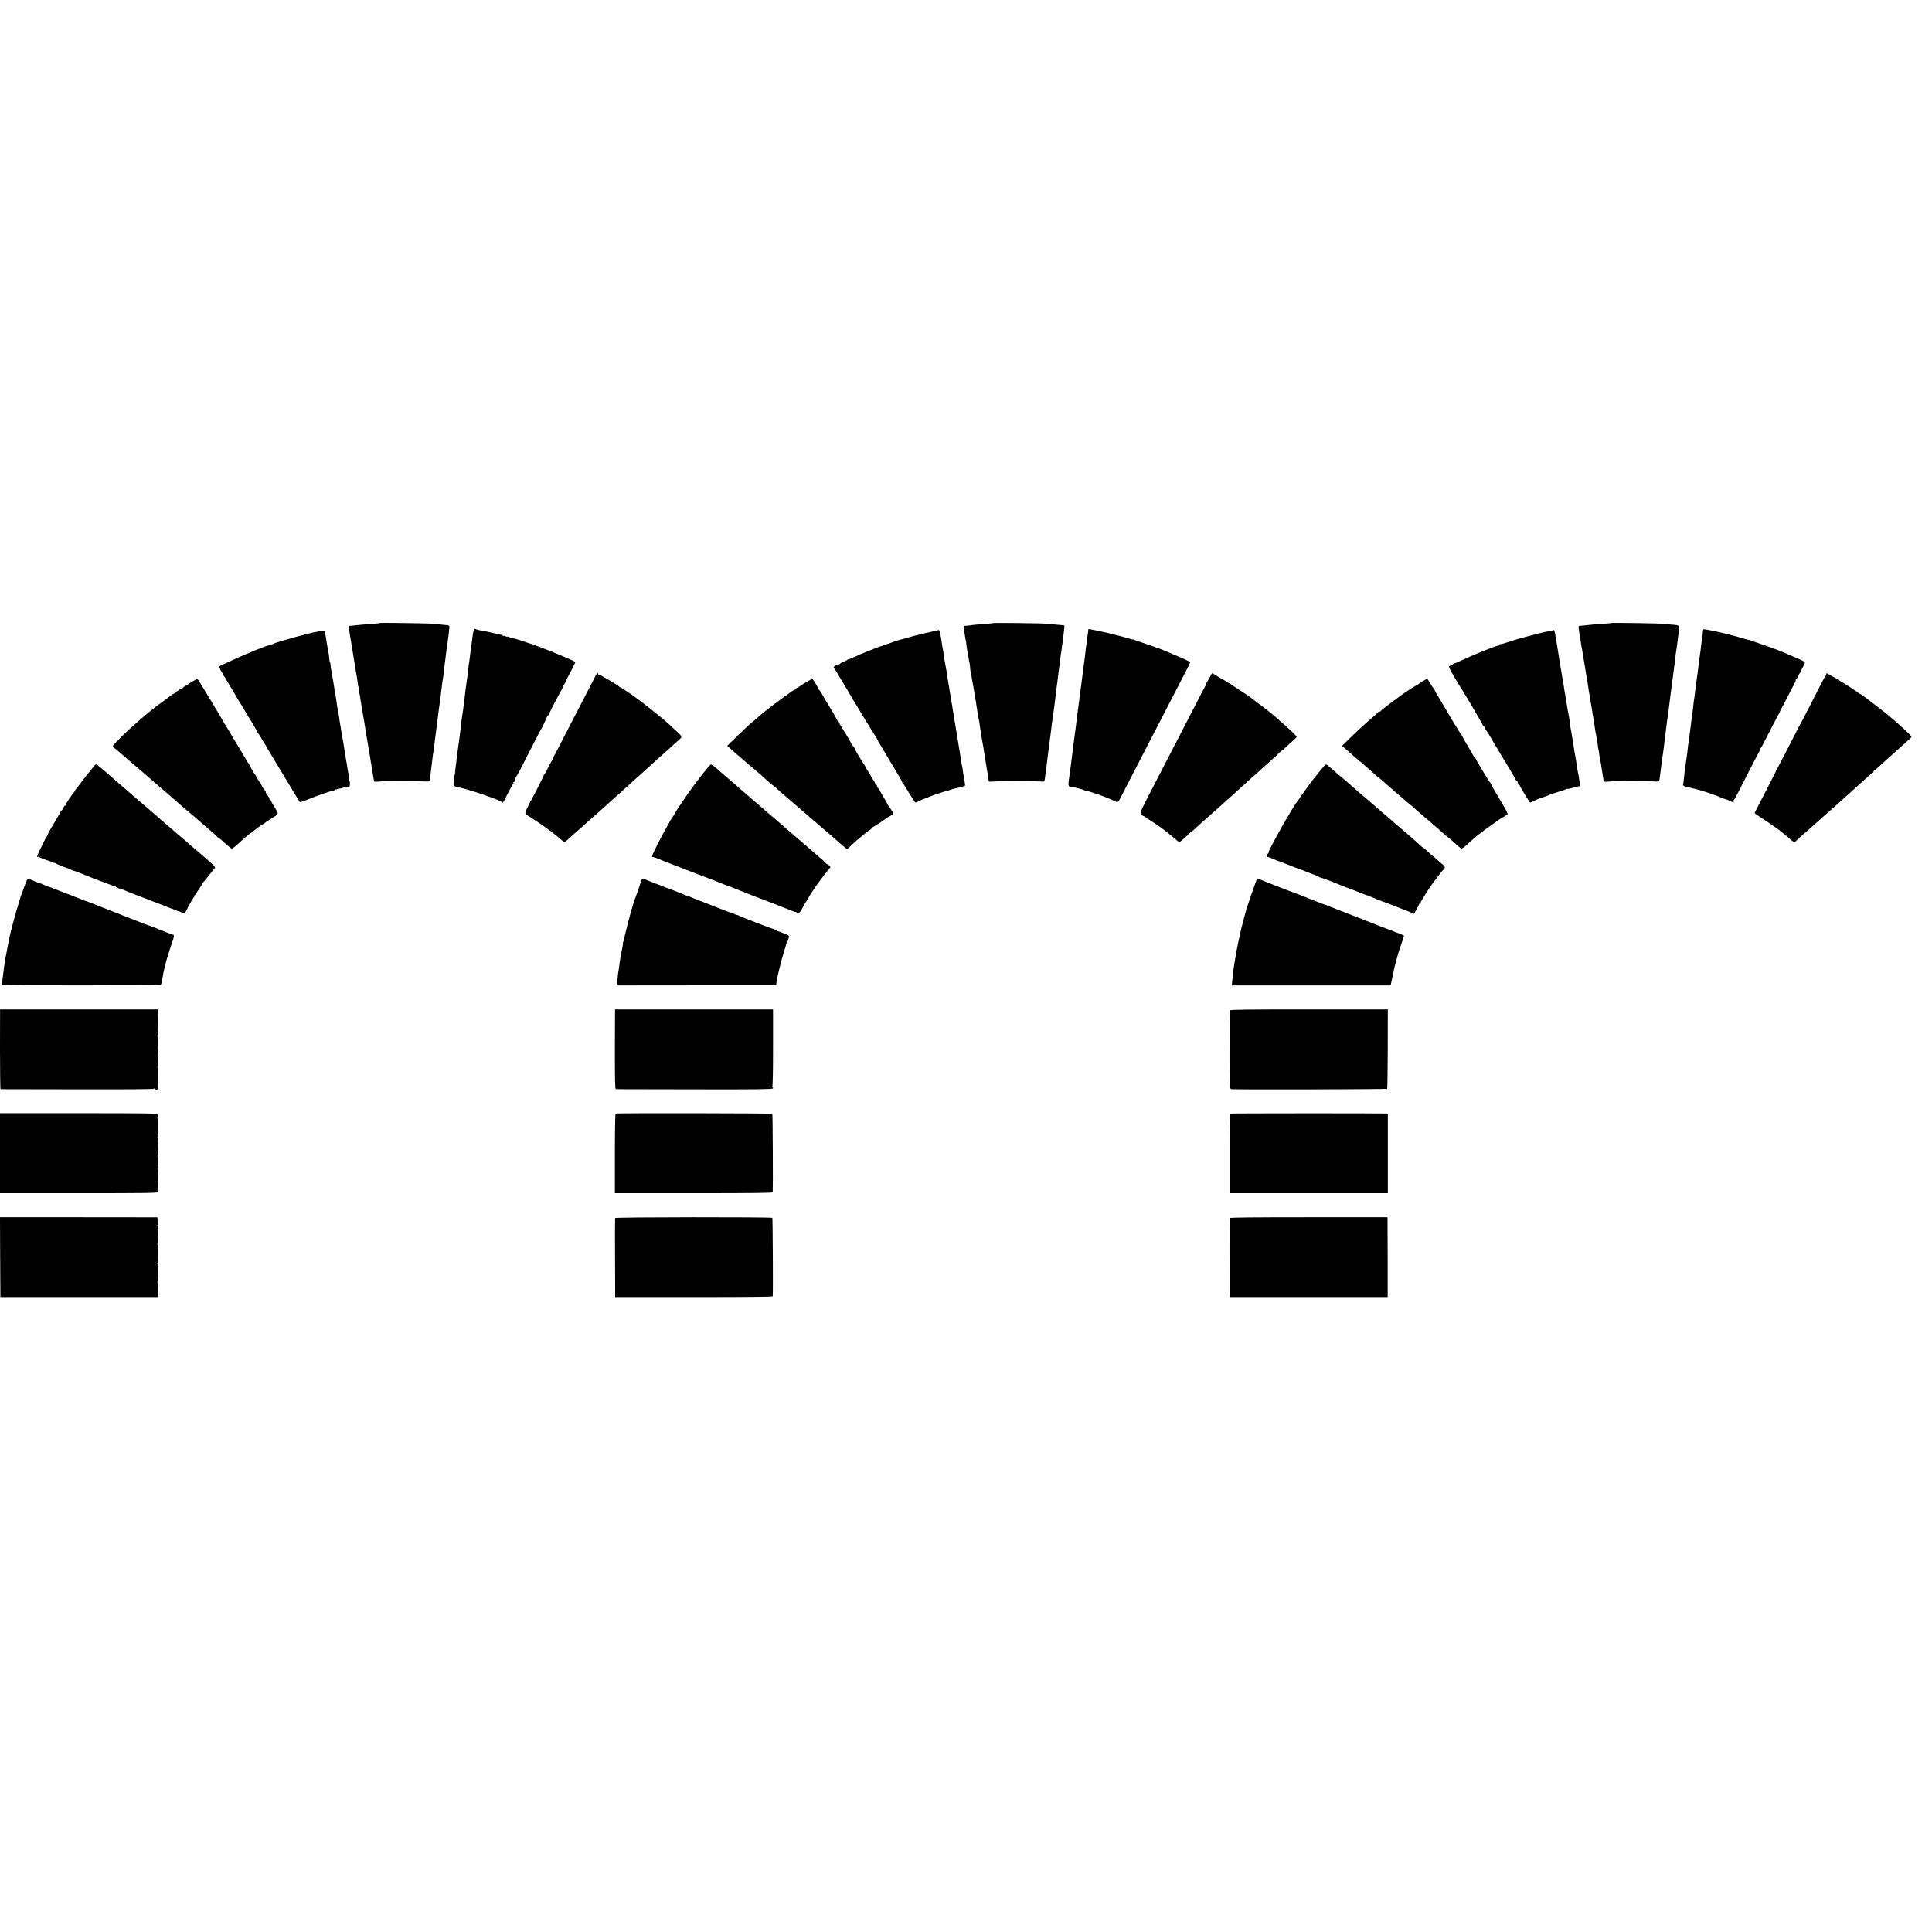
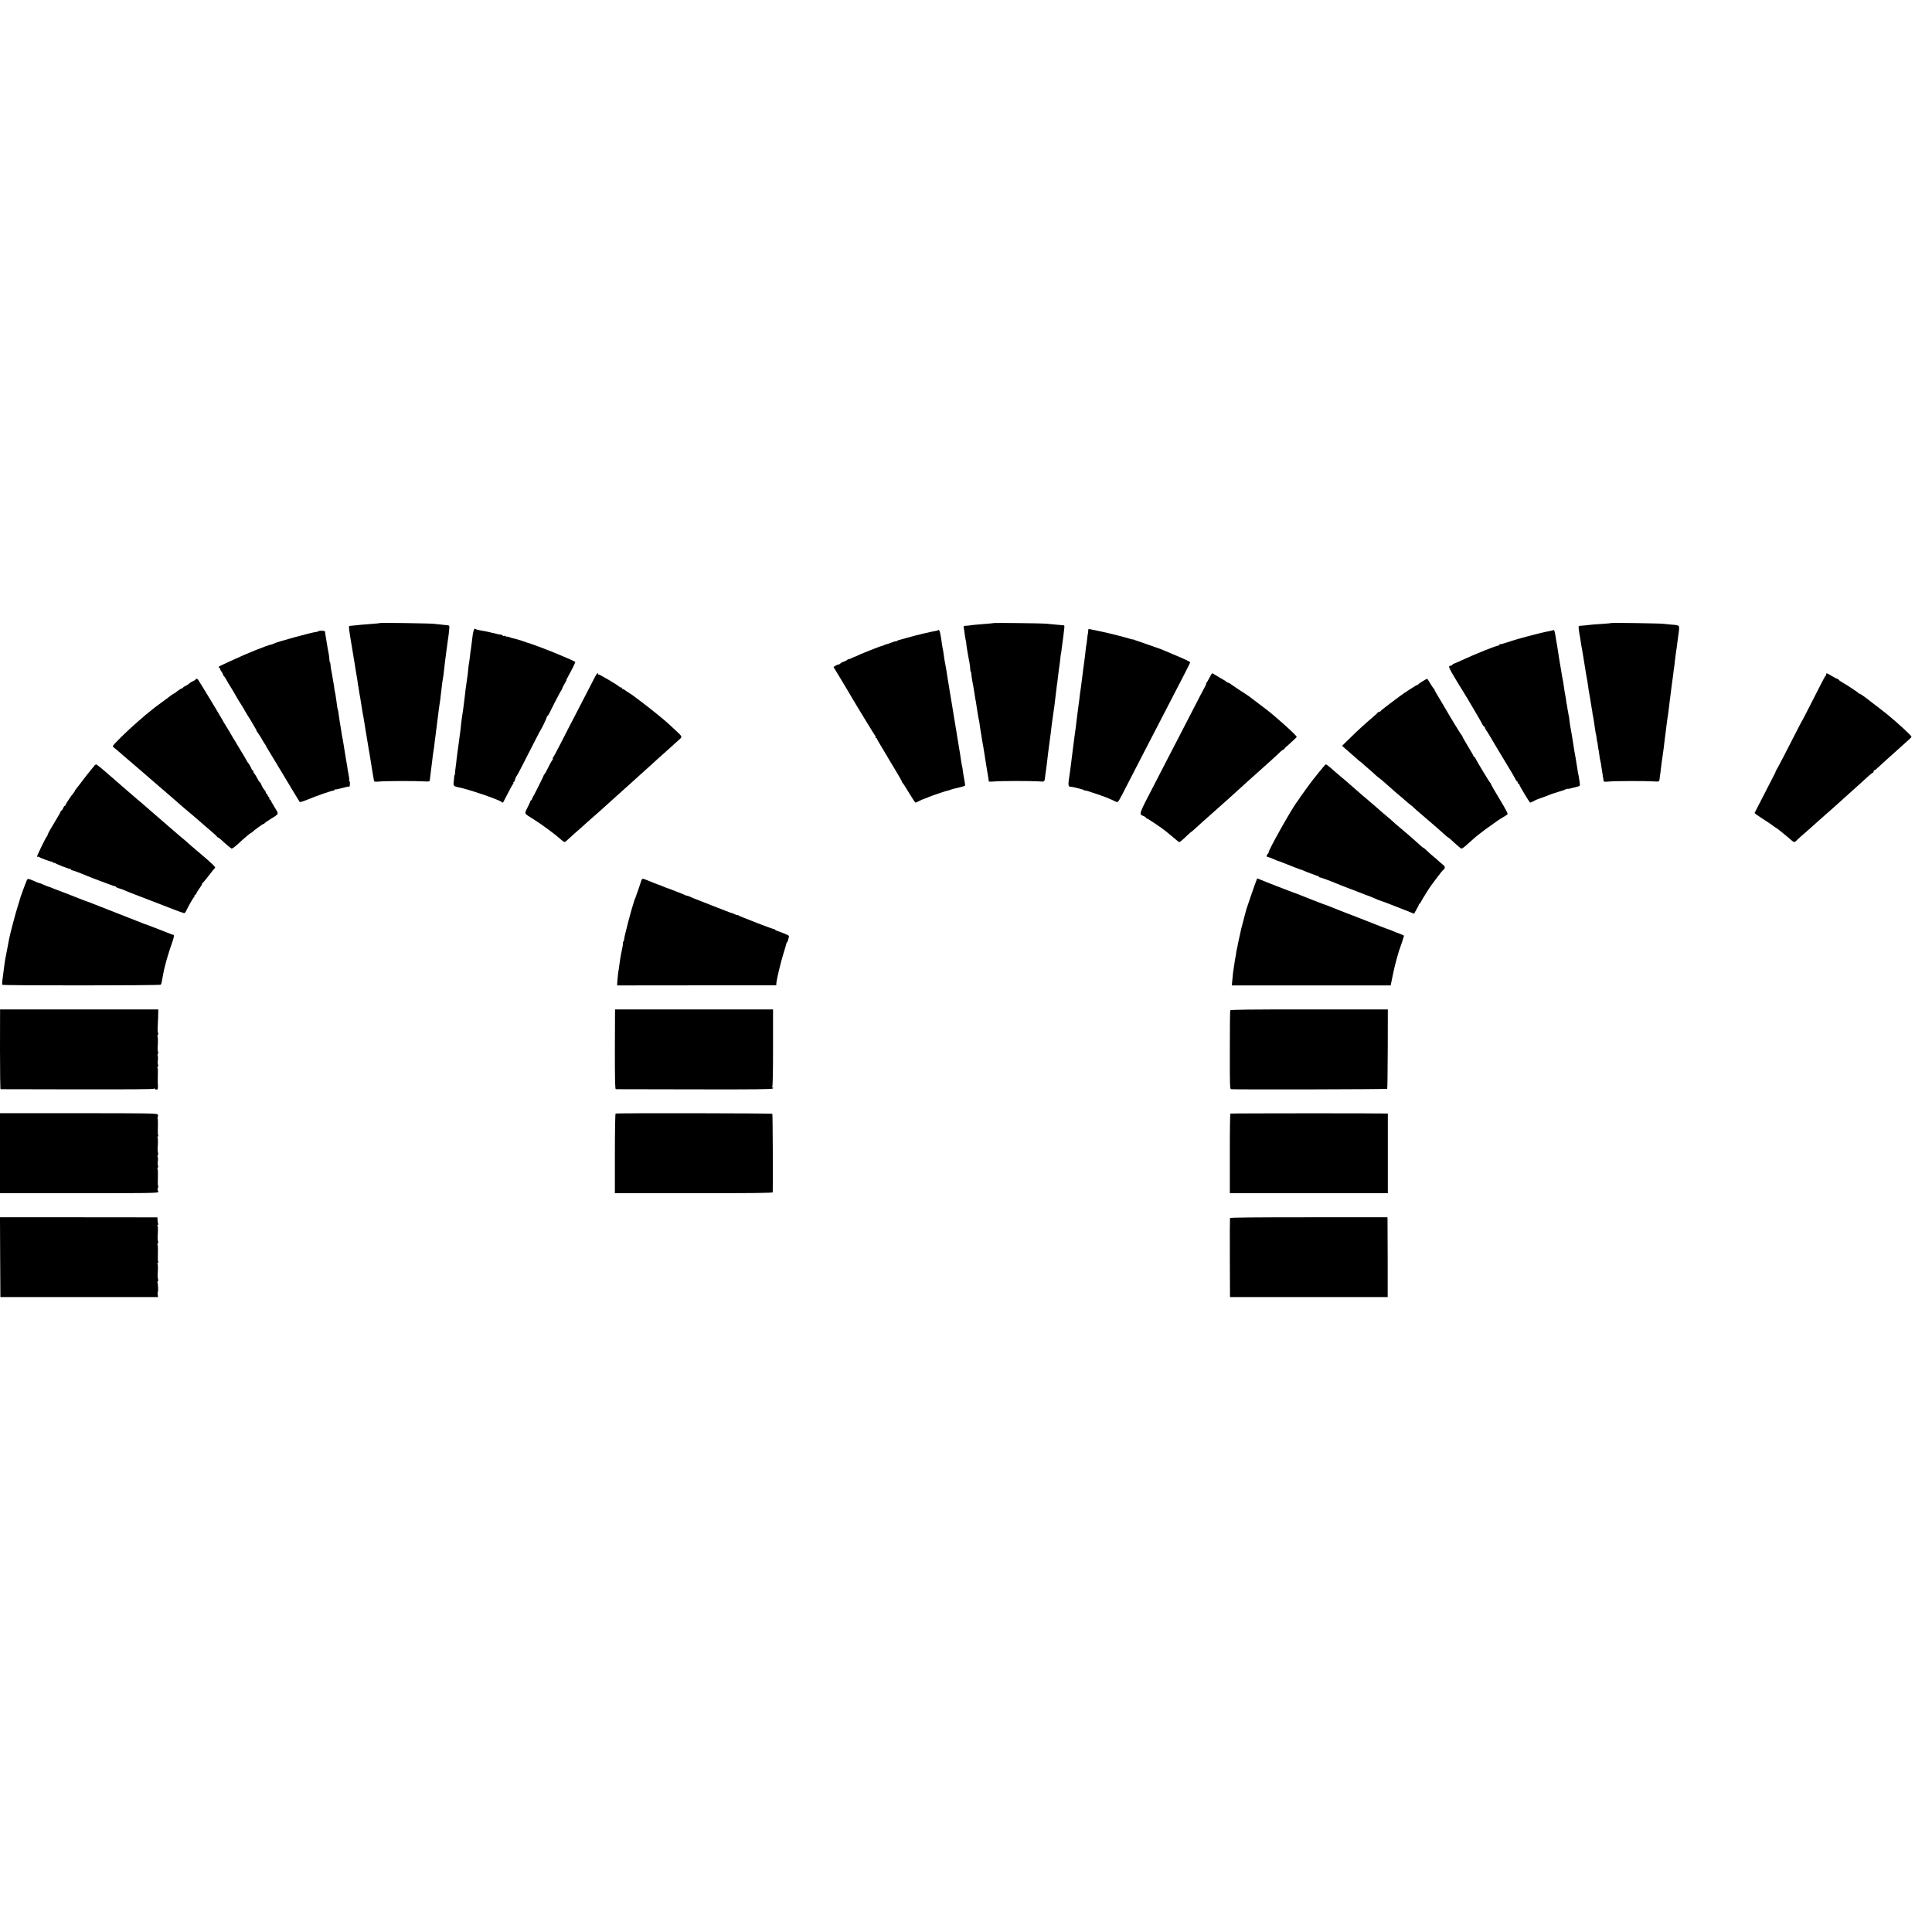
<svg xmlns="http://www.w3.org/2000/svg" version="1.0" width="2448pt" height="2448pt" viewBox="0 0 2448 2448" preserveAspectRatio="xMidYMid meet">
  <g transform="translate(0,2448) scale(0.1,-0.1)" fill="#000000" stroke="none">
    <path d="M4819 16586 c-2 -2 -49 -7 -104 -11 -109 -8 -176 -14 -215 -19 -14 -2 -37 -4 -53 -5 -27 -1 -27 -2 -23 -48 3 -27 15 -104 27 -173 11 -69 23 -136 25 -150 3 -26 12 -77 20 -120 3 -14 7 -41 9 -60 3 -19 7 -46 10 -60 3 -14 8 -45 12 -70 10 -77 11 -85 13 -85 1 0 3 -11 4 -25 2 -14 6 -43 10 -65 9 -44 9 -48 26 -155 13 -82 16 -102 24 -140 3 -13 8 -42 11 -65 3 -22 10 -65 15 -95 5 -30 12 -71 15 -90 3 -19 10 -60 15 -90 5 -30 11 -68 14 -85 3 -16 7 -41 10 -55 2 -14 10 -59 16 -100 6 -41 14 -86 16 -100 2 -14 7 -41 10 -60 4 -19 8 -42 9 -50 2 -8 4 -20 4 -27 1 -8 21 -10 74 -5 75 7 455 8 566 1 51 -3 64 -1 66 11 5 35 20 154 30 239 6 59 15 121 20 151 3 14 8 50 11 80 3 30 7 66 10 80 4 27 10 79 19 150 2 25 7 56 9 70 2 14 7 50 10 80 4 30 8 69 11 85 11 68 17 112 21 155 10 90 12 106 18 150 4 25 9 56 11 70 3 14 8 52 11 85 3 33 8 72 10 88 7 49 11 81 18 142 4 33 12 89 17 125 11 67 20 147 23 190 1 18 -4 26 -19 27 -11 1 -45 5 -75 8 -30 3 -77 8 -105 11 -55 6 -671 15 -676 10z" />
    <path d="M12588 16585 c-2 -1 -41 -6 -88 -9 -124 -10 -192 -16 -215 -21 -11 -2 -33 -4 -49 -4 -27 -1 -28 -3 -22 -38 3 -21 8 -56 11 -78 6 -45 13 -80 15 -80 1 0 3 -16 4 -35 2 -19 8 -62 14 -95 6 -33 13 -73 16 -90 3 -16 8 -43 11 -58 3 -15 7 -45 8 -67 1 -22 4 -40 7 -40 3 0 7 -15 8 -33 1 -18 5 -44 7 -57 12 -61 37 -208 40 -235 2 -16 4 -30 5 -30 1 0 3 -11 5 -25 3 -23 6 -41 20 -130 12 -72 14 -86 20 -110 3 -14 8 -43 10 -65 3 -22 7 -51 10 -65 2 -14 6 -38 9 -55 4 -28 13 -83 22 -130 3 -11 6 -36 9 -55 3 -19 7 -46 10 -60 2 -13 7 -42 10 -65 3 -22 13 -80 21 -130 14 -79 21 -125 23 -146 1 -4 31 -4 69 -1 76 8 473 8 571 1 71 -5 66 -10 76 81 3 25 7 56 10 70 2 14 7 52 11 85 4 33 8 71 10 85 2 14 6 43 8 65 3 22 8 60 11 85 6 42 9 61 20 150 3 19 7 58 10 85 4 28 8 61 10 75 2 14 6 45 10 70 3 25 8 56 10 70 3 14 7 48 10 75 3 28 7 66 10 85 3 19 7 59 11 89 3 30 7 63 10 74 2 11 6 45 9 76 4 31 8 67 10 81 8 51 23 165 23 180 0 8 3 26 6 40 3 14 8 46 10 72 3 26 8 62 11 80 2 18 7 53 10 78 3 25 8 63 10 86 4 29 2 41 -7 41 -16 1 -142 12 -218 20 -56 6 -666 13 -672 8z" />
    <path d="M20419 16586 c-2 -2 -53 -7 -114 -11 -101 -6 -138 -9 -220 -19 -16 -2 -43 -4 -58 -5 -27 -1 -27 -2 -22 -48 3 -27 8 -59 11 -73 3 -14 8 -41 10 -60 3 -19 7 -46 9 -60 3 -14 8 -41 11 -60 3 -19 10 -62 16 -95 5 -33 11 -69 13 -80 2 -11 6 -38 10 -60 3 -22 8 -51 10 -65 3 -14 7 -36 9 -50 7 -33 17 -99 21 -130 1 -14 8 -54 14 -88 7 -35 14 -78 16 -95 3 -18 9 -56 14 -86 6 -29 10 -56 9 -60 0 -3 1 -8 2 -11 4 -10 23 -128 34 -210 3 -19 5 -35 6 -35 1 0 4 -12 6 -27 2 -16 6 -40 8 -55 2 -16 5 -28 6 -28 1 0 3 -14 5 -31 1 -17 5 -42 8 -56 4 -13 9 -47 12 -74 3 -27 8 -57 11 -67 3 -10 7 -31 10 -47 2 -17 6 -45 9 -62 3 -18 8 -49 11 -68 2 -19 6 -44 9 -55 2 -11 4 -25 4 -32 1 -9 20 -10 74 -5 77 7 461 8 566 1 58 -4 64 -2 67 16 1 11 5 38 8 60 4 22 8 60 11 85 5 42 11 93 20 150 10 62 23 166 30 234 3 21 7 55 10 75 2 20 7 56 10 81 6 52 14 107 19 135 2 11 7 49 11 85 4 36 9 76 11 90 3 25 9 66 19 150 3 25 8 61 10 80 9 58 15 103 20 150 3 25 8 61 11 80 2 19 7 55 9 80 3 25 8 63 11 85 9 59 12 74 19 135 3 30 8 69 11 85 10 60 13 101 6 110 -9 13 -23 16 -97 21 -33 3 -78 7 -100 10 -45 6 -650 15 -656 10z" />
    <path d="M6004 16498 c-11 -32 -17 -73 -30 -188 -2 -19 -6 -46 -8 -60 -3 -14 -8 -52 -11 -85 -4 -33 -8 -67 -10 -75 -4 -14 -8 -45 -19 -155 -5 -38 -8 -61 -21 -150 -4 -22 -8 -58 -10 -80 -3 -22 -7 -56 -9 -75 -3 -19 -7 -55 -10 -80 -5 -44 -12 -93 -22 -155 -3 -16 -7 -50 -10 -75 -2 -25 -6 -63 -9 -85 -3 -22 -8 -56 -10 -75 -2 -19 -6 -51 -9 -70 -5 -41 -13 -97 -22 -160 -4 -25 -8 -61 -10 -80 -1 -19 -6 -57 -10 -85 -4 -27 -8 -62 -8 -77 -1 -16 -3 -28 -6 -28 -3 0 -5 -12 -6 -27 0 -16 -3 -45 -6 -66 -6 -40 4 -51 53 -61 129 -24 515 -155 557 -189 7 -5 14 -8 16 -6 2 2 30 56 62 119 32 63 62 117 66 118 5 2 6 8 2 13 -3 5 -1 9 5 9 5 0 12 14 16 30 4 17 12 36 18 43 7 7 43 73 80 147 146 287 222 435 227 440 10 10 80 157 80 168 0 7 4 12 8 12 4 0 15 15 23 33 36 77 143 282 149 287 4 3 11 16 15 30 4 14 19 42 32 63 13 20 21 37 19 37 -3 0 9 26 27 58 47 84 90 172 86 175 -29 20 -305 136 -429 181 -41 15 -82 30 -90 33 -8 4 -17 7 -20 8 -16 4 -118 38 -135 45 -20 8 -94 29 -124 35 -9 2 -28 8 -43 14 -16 6 -28 7 -28 4 0 -4 -5 -2 -11 4 -6 6 -18 9 -25 6 -8 -3 -14 -1 -14 4 0 5 -8 9 -17 10 -21 2 -49 8 -113 24 -59 14 -80 19 -110 24 -14 2 -41 7 -60 11 -19 3 -40 10 -47 15 -8 7 -14 3 -19 -13z" />
    <path d="M13789 16493 c0 -10 -2 -27 -4 -38 -3 -11 -7 -42 -10 -70 -2 -27 -7 -61 -10 -75 -3 -14 -7 -47 -10 -75 -5 -49 -9 -85 -19 -155 -3 -19 -8 -59 -12 -89 -3 -30 -7 -62 -9 -72 -2 -10 -6 -42 -9 -71 -4 -29 -8 -64 -10 -78 -7 -37 -17 -120 -21 -160 -2 -19 -6 -48 -9 -65 -4 -28 -13 -98 -22 -170 -6 -59 -23 -188 -29 -225 -5 -35 -16 -120 -20 -155 -2 -16 -6 -49 -9 -72 -14 -107 -17 -130 -21 -167 -3 -21 -7 -57 -11 -80 -24 -156 -23 -166 21 -166 11 0 45 -7 75 -16 30 -8 60 -16 65 -17 6 -2 16 -6 23 -10 6 -5 12 -6 12 -3 0 3 59 -15 132 -40 121 -41 176 -63 250 -99 33 -16 32 -17 91 95 66 127 209 404 303 588 46 89 117 226 158 305 40 78 110 213 155 300 44 86 117 226 161 311 44 85 80 158 80 163 0 9 -60 37 -210 100 -58 24 -114 48 -125 53 -21 10 -41 17 -225 81 -63 22 -119 41 -125 43 -5 1 -16 5 -22 9 -7 5 -13 6 -13 4 0 -3 -21 2 -47 10 -84 26 -284 76 -393 98 -14 3 -47 10 -73 15 -61 13 -57 13 -58 -7z" />
-     <path d="M21579 16498 c-2 -27 -6 -65 -13 -110 -3 -27 -9 -69 -12 -95 -3 -27 -7 -59 -9 -73 -2 -14 -6 -45 -10 -70 -3 -25 -8 -63 -11 -85 -2 -22 -6 -56 -9 -75 -2 -19 -6 -51 -10 -70 -3 -19 -8 -53 -10 -75 -2 -22 -6 -56 -9 -75 -4 -19 -9 -55 -11 -80 -2 -25 -6 -55 -9 -67 -2 -12 -8 -53 -11 -90 -4 -37 -9 -81 -12 -98 -3 -16 -6 -41 -8 -55 -4 -37 -16 -131 -20 -160 -2 -14 -6 -47 -10 -75 -3 -27 -8 -63 -11 -80 -4 -16 -7 -48 -9 -70 -2 -22 -8 -74 -14 -115 -19 -128 -23 -154 -27 -195 -10 -101 -15 -138 -19 -146 -5 -8 12 -22 30 -25 6 -1 39 -9 75 -18 36 -9 74 -18 84 -21 24 -6 86 -25 106 -32 8 -3 20 -7 25 -8 16 -4 128 -45 150 -56 28 -12 80 -31 80 -28 0 1 19 -8 42 -19 25 -13 44 -18 48 -12 3 6 3 10 -2 10 -4 0 -3 4 2 8 6 4 27 39 46 77 88 174 263 513 281 543 11 17 16 32 11 32 -4 0 -3 4 3 8 6 4 26 36 43 72 59 118 181 352 190 364 5 6 12 22 16 36 4 14 11 27 14 30 4 3 40 70 80 150 41 80 82 159 92 177 10 17 15 34 12 37 -4 3 -2 6 3 6 5 0 18 20 29 45 11 25 23 45 28 45 4 0 7 6 7 14 0 8 11 34 25 57 14 24 25 49 25 55 0 10 -36 28 -185 91 -44 18 -89 38 -100 43 -30 14 -221 84 -300 110 -38 12 -79 26 -90 31 -11 5 -31 11 -45 13 -14 2 -45 11 -70 19 -51 17 -225 62 -291 76 -24 5 -55 12 -69 15 -14 3 -38 8 -55 11 -16 2 -42 7 -57 10 -19 4 -28 1 -29 -7z" />
    <path d="M11889 16496 c-4 -5 -41 -13 -84 -20 -11 -2 -60 -13 -110 -25 -49 -13 -97 -24 -106 -26 -9 -2 -49 -13 -90 -25 -40 -12 -84 -24 -98 -27 -14 -2 -31 -9 -38 -15 -7 -6 -13 -8 -13 -4 0 3 -24 -4 -52 -15 -29 -12 -61 -22 -71 -24 -9 -2 -22 -7 -27 -10 -5 -3 -18 -8 -28 -10 -24 -4 -305 -117 -312 -124 -3 -3 -12 -7 -20 -9 -8 -2 -32 -12 -52 -22 -21 -11 -38 -17 -38 -13 0 3 -8 -1 -17 -10 -10 -8 -30 -18 -45 -22 -15 -4 -32 -13 -39 -21 -6 -8 -18 -14 -26 -14 -7 0 -24 -7 -38 -16 l-24 -15 86 -142 c47 -78 91 -151 97 -162 45 -81 343 -571 349 -573 4 -2 5 -8 1 -13 -3 -5 0 -9 5 -9 6 0 11 -4 11 -9 0 -4 25 -48 55 -97 30 -49 60 -100 68 -114 7 -14 55 -93 105 -176 51 -84 92 -157 92 -162 0 -6 3 -12 8 -14 4 -1 40 -58 80 -125 41 -68 78 -123 82 -123 5 0 24 8 42 18 18 11 51 25 73 32 22 7 45 16 50 20 10 7 228 81 242 82 5 0 18 4 31 9 12 5 33 11 45 14 68 15 140 34 144 39 3 3 0 34 -7 68 -12 61 -19 106 -25 158 -2 14 -4 25 -5 25 -2 0 -4 15 -16 90 -9 62 -10 71 -19 120 -3 22 -19 119 -35 215 -16 96 -31 189 -34 205 -3 17 -12 75 -21 130 -9 55 -18 111 -21 125 -2 14 -7 41 -10 60 -8 55 -13 83 -18 110 -3 14 -7 41 -10 60 -3 19 -8 53 -11 75 -3 22 -10 60 -15 85 -9 45 -18 95 -26 160 -2 19 -6 42 -9 50 -2 8 -7 38 -11 65 -3 28 -8 59 -10 70 -3 11 -7 36 -10 55 -6 35 -16 54 -25 46z" />
    <path d="M19679 16495 c-3 -2 -20 -7 -39 -10 -19 -3 -42 -8 -50 -10 -8 -2 -26 -6 -40 -9 -14 -3 -61 -14 -105 -26 -44 -11 -88 -23 -97 -25 -47 -11 -174 -48 -250 -74 -48 -16 -89 -27 -92 -23 -3 3 -6 0 -6 -6 0 -7 -7 -12 -15 -12 -27 0 -295 -108 -463 -186 -52 -24 -97 -44 -102 -44 -4 0 -13 -7 -20 -15 -7 -9 -15 -13 -18 -10 -3 3 -11 0 -18 -6 -9 -8 5 -39 63 -137 42 -70 86 -143 99 -162 55 -86 264 -443 264 -451 0 -5 4 -9 9 -9 5 0 13 -10 17 -22 4 -13 10 -25 13 -28 6 -4 76 -119 107 -175 6 -11 25 -42 42 -70 17 -27 57 -94 89 -148 32 -54 66 -111 75 -125 20 -32 46 -78 62 -109 6 -13 14 -23 19 -23 4 0 7 -7 7 -15 0 -8 5 -15 10 -15 6 0 10 -4 10 -9 0 -14 131 -231 139 -231 5 0 29 11 55 25 25 13 50 24 54 24 6 0 114 40 167 62 11 4 54 18 95 30 41 12 80 26 86 30 6 5 13 7 16 4 2 -3 27 1 54 9 27 8 62 17 77 20 28 7 28 8 22 58 -4 28 -9 60 -11 72 -8 33 -12 55 -24 136 -6 41 -13 85 -16 98 -2 12 -6 32 -8 45 -3 12 -10 56 -16 97 -6 41 -14 89 -17 105 -3 17 -7 39 -8 50 -2 11 -9 52 -16 90 -7 39 -14 86 -15 105 -1 19 -3 35 -5 35 -1 0 -3 9 -4 20 -2 11 -6 38 -11 60 -4 22 -8 49 -10 60 -1 11 -3 20 -4 20 -1 0 -3 11 -4 25 -1 14 -5 41 -9 60 -10 51 -16 90 -22 135 -5 38 -8 59 -20 115 -2 14 -7 41 -10 60 -3 19 -7 46 -10 60 -2 14 -7 43 -11 65 -3 22 -8 49 -10 60 -2 11 -6 38 -9 60 -3 22 -10 65 -15 95 -6 30 -12 66 -14 80 -13 97 -24 129 -37 115z" />
    <path d="M4034 16481 c-2 -3 -12 -6 -22 -7 -68 -7 -509 -129 -543 -149 -5 -4 -17 -8 -26 -10 -61 -12 -321 -117 -498 -200 -66 -31 -132 -62 -147 -68 -28 -12 -38 -27 -16 -27 6 0 8 -3 5 -6 -4 -4 3 -21 16 -38 12 -16 22 -37 24 -45 1 -8 6 -17 11 -20 6 -3 20 -24 31 -46 12 -22 40 -69 63 -105 22 -36 54 -90 70 -120 17 -30 36 -62 43 -70 6 -8 34 -53 60 -100 27 -47 52 -87 55 -90 3 -3 14 -21 24 -40 11 -19 31 -53 44 -75 14 -22 24 -40 21 -40 -2 0 7 -16 21 -35 27 -38 45 -67 56 -90 4 -8 17 -28 28 -45 12 -16 21 -32 21 -35 0 -3 8 -16 17 -30 9 -14 103 -169 208 -345 105 -176 194 -323 198 -327 4 -4 56 12 115 37 112 46 292 108 314 108 7 0 13 5 13 10 0 6 3 8 6 5 3 -3 29 1 57 9 65 17 98 25 115 26 14 0 14 1 16 40 1 15 -2 27 -7 27 -4 0 -6 4 -3 9 4 5 2 31 -4 58 -5 26 -12 64 -15 83 -4 33 -7 49 -21 130 -3 19 -8 46 -10 60 -9 54 -14 87 -20 125 -4 22 -8 49 -10 60 -1 11 -3 20 -4 20 -1 0 -3 11 -5 25 -2 14 -6 39 -9 55 -5 37 -16 102 -22 135 -2 14 -7 45 -10 70 -3 25 -7 53 -10 62 -7 24 -13 55 -18 102 -7 60 -21 143 -26 156 -1 3 -2 8 -2 12 1 3 -6 46 -14 95 -22 126 -23 135 -29 163 -2 13 -6 39 -7 57 -1 18 -5 33 -8 33 -3 0 -6 18 -7 40 -1 22 -5 51 -8 65 -8 41 -13 66 -25 142 -19 117 -21 127 -22 141 -1 12 -72 15 -84 3z" />
    <path d="M7536 15898 c-16 -29 -78 -150 -138 -268 -61 -118 -138 -267 -171 -330 -33 -63 -94 -182 -136 -265 -42 -82 -79 -152 -84 -153 -4 -2 -5 -7 -2 -12 3 -5 0 -14 -7 -22 -7 -7 -31 -49 -52 -93 -21 -44 -43 -83 -48 -86 -6 -3 -9 -9 -9 -13 1 -3 -25 -57 -56 -119 -32 -61 -60 -116 -62 -122 -2 -5 -9 -16 -14 -24 -6 -7 -12 -20 -13 -29 -2 -8 -8 -18 -14 -22 -7 -4 -11 -10 -11 -14 1 -3 -15 -38 -35 -78 -42 -84 -50 -69 83 -153 43 -27 119 -79 168 -116 83 -61 109 -82 184 -146 33 -29 35 -29 74 7 56 52 102 93 168 150 34 30 72 64 83 75 12 11 52 47 91 80 38 33 76 67 85 75 9 8 51 47 94 85 43 39 88 79 100 90 12 11 57 52 100 90 43 39 88 79 100 90 21 19 172 155 222 200 12 11 57 52 100 91 44 39 99 89 123 110 25 21 61 55 82 74 20 19 51 47 69 62 37 33 37 33 -49 113 -36 33 -74 69 -86 80 -47 45 -246 206 -340 276 -55 41 -102 76 -105 79 -3 3 -14 11 -25 18 -58 37 -81 52 -92 61 -7 6 -17 11 -23 11 -5 0 -10 5 -10 10 0 6 -6 10 -14 10 -8 0 -16 3 -18 8 -6 13 -256 161 -262 155 -3 -4 -6 -1 -6 5 0 26 -19 9 -44 -40z" />
    <path d="M15325 15893 c-16 -32 -33 -61 -39 -65 -6 -4 -7 -8 -3 -8 5 0 -5 -24 -21 -52 -16 -29 -76 -143 -132 -253 -56 -110 -128 -249 -160 -310 -31 -60 -111 -213 -176 -340 -65 -126 -139 -270 -165 -320 -207 -398 -200 -380 -139 -405 17 -7 30 -16 30 -21 0 -5 5 -9 11 -9 11 0 196 -125 240 -162 11 -9 38 -31 61 -50 23 -18 55 -45 72 -60 17 -15 34 -28 38 -28 9 0 44 29 105 88 24 23 46 42 48 42 2 0 21 16 42 35 90 83 124 113 189 170 37 33 78 69 90 80 12 11 50 45 84 75 34 30 72 64 84 75 12 11 64 58 116 105 51 47 101 92 110 100 46 40 165 147 179 160 9 9 59 54 111 100 52 47 107 97 122 113 15 15 32 27 38 27 5 0 10 4 10 8 0 4 36 39 80 77 43 39 79 73 80 77 0 11 -58 68 -165 163 -161 142 -168 148 -335 273 -52 40 -99 75 -105 80 -5 4 -59 40 -120 79 -60 40 -115 77 -122 83 -7 5 -17 10 -22 10 -5 0 -16 6 -23 13 -7 7 -24 18 -38 25 -14 7 -50 28 -80 47 -30 19 -57 34 -60 35 -3 0 -19 -26 -35 -57z" />
    <path d="M23140 15936 c0 -8 -3 -16 -7 -18 -5 -1 -32 -50 -61 -108 -148 -291 -237 -465 -242 -470 -3 -3 -31 -57 -63 -120 -134 -264 -250 -486 -260 -499 -7 -8 -10 -15 -8 -15 4 -1 0 -9 -105 -211 -53 -103 -153 -297 -162 -316 -1 -4 45 -37 103 -74 58 -37 111 -72 118 -79 7 -6 28 -21 47 -33 19 -12 44 -30 55 -40 11 -10 36 -30 55 -45 19 -15 53 -43 75 -63 45 -40 54 -42 76 -17 9 9 34 33 56 52 124 108 169 148 200 177 19 17 60 53 90 80 31 26 78 68 106 93 27 25 58 52 67 60 31 27 184 165 211 190 15 14 55 50 89 80 33 30 80 72 102 93 23 20 45 37 50 37 4 0 8 7 8 15 0 8 4 15 10 15 5 0 22 12 38 28 16 15 64 58 106 97 43 38 91 81 106 95 99 90 178 161 198 178 12 11 22 23 22 28 0 13 -168 168 -310 285 -28 23 -214 166 -255 197 -6 4 -27 19 -47 35 -20 15 -41 27 -46 27 -6 0 -12 4 -14 8 -3 9 -149 105 -208 138 -19 10 -39 25 -43 32 -4 6 -13 12 -19 12 -6 0 -36 16 -68 35 -65 39 -70 41 -70 21z" />
    <path d="M2480 15872 c0 -4 -15 -14 -32 -22 -18 -7 -42 -22 -52 -32 -11 -10 -32 -24 -48 -30 -15 -7 -28 -16 -28 -20 0 -5 -5 -8 -10 -8 -10 0 -69 -38 -80 -51 -3 -3 -15 -12 -28 -18 -13 -7 -31 -19 -40 -26 -9 -8 -51 -39 -92 -69 -41 -31 -86 -64 -99 -73 -13 -10 -29 -23 -35 -28 -6 -6 -31 -26 -56 -45 -24 -19 -52 -42 -60 -50 -9 -8 -42 -37 -74 -64 -127 -109 -316 -294 -316 -310 0 -6 10 -18 22 -26 12 -8 29 -22 37 -30 9 -8 61 -53 116 -100 55 -47 105 -89 111 -95 6 -5 37 -32 70 -60 32 -27 77 -66 99 -86 22 -19 92 -80 155 -134 107 -91 213 -183 265 -230 13 -11 42 -36 65 -55 23 -19 50 -42 60 -50 85 -73 136 -117 150 -130 8 -8 50 -44 93 -80 42 -35 77 -68 77 -72 0 -4 4 -8 10 -8 5 0 25 -15 44 -32 37 -36 112 -99 130 -110 6 -3 41 21 78 55 84 78 158 141 172 146 6 2 13 7 16 10 12 16 129 101 138 101 6 0 12 4 14 8 2 5 35 28 73 52 116 72 111 60 54 152 -27 44 -49 84 -49 89 0 5 -5 9 -11 9 -5 0 -8 4 -5 9 3 5 -1 14 -9 21 -8 7 -15 19 -15 26 0 8 -4 14 -10 14 -5 0 -10 6 -10 14 0 8 -6 21 -12 28 -20 21 -37 50 -49 81 -6 15 -14 27 -18 27 -4 0 -18 21 -31 48 -13 26 -30 53 -37 60 -7 7 -13 20 -13 28 0 8 -4 14 -9 14 -5 0 -11 8 -14 18 -6 19 -38 74 -48 82 -3 3 -8 10 -10 16 -2 6 -40 70 -84 143 -44 72 -90 149 -102 169 -12 20 -31 53 -42 72 -12 19 -32 53 -46 75 -14 22 -29 49 -35 60 -18 35 -299 499 -310 513 -12 13 -30 16 -30 4z" />
-     <path d="M10257 15860 c-14 -11 -29 -20 -34 -20 -4 0 -34 -18 -66 -40 -31 -22 -62 -40 -67 -40 -6 0 -10 -4 -10 -10 0 -5 -5 -10 -10 -10 -11 0 -22 -8 -184 -126 -133 -98 -264 -202 -307 -244 -8 -8 -33 -28 -54 -45 -21 -16 -100 -90 -174 -162 l-136 -133 40 -36 c80 -71 91 -81 154 -134 36 -30 72 -62 81 -70 9 -8 30 -26 46 -39 74 -62 152 -130 198 -173 28 -26 54 -48 57 -48 4 0 23 -15 44 -34 44 -42 68 -64 160 -141 39 -33 72 -62 75 -65 3 -3 37 -32 75 -65 39 -33 72 -62 75 -65 3 -3 50 -43 105 -90 55 -47 105 -89 111 -95 6 -5 37 -32 70 -60 32 -27 65 -57 74 -65 9 -8 47 -41 84 -73 l69 -58 31 28 c17 15 42 39 56 53 14 14 48 43 76 65 27 22 58 48 69 58 11 10 35 27 53 38 17 12 32 25 32 30 0 5 4 9 9 9 9 0 140 86 168 110 6 5 30 19 52 31 23 12 41 23 41 26 0 9 -54 98 -62 101 -4 2 -8 8 -8 12 0 5 -25 50 -55 100 -30 50 -55 95 -55 100 0 6 -4 10 -10 10 -5 0 -12 11 -16 25 -3 14 -10 25 -15 25 -5 0 -9 5 -9 11 0 6 -13 30 -30 54 -16 24 -30 46 -30 50 0 4 -13 26 -30 50 -16 24 -30 47 -30 50 0 4 -15 30 -34 58 -57 88 -111 182 -109 188 1 4 -7 15 -17 24 -11 10 -20 21 -20 25 0 9 -77 140 -127 217 -18 28 -33 56 -33 62 0 6 -4 11 -9 11 -5 0 -11 8 -14 18 -4 9 -18 35 -31 57 -14 22 -30 49 -36 60 -6 11 -33 56 -60 100 -27 44 -59 99 -72 123 -12 23 -26 42 -30 42 -4 0 -8 4 -8 9 0 14 -71 131 -80 131 -4 0 -19 -9 -33 -20z" />
    <path d="M18025 15848 c-27 -17 -53 -35 -57 -42 -4 -6 -8 -8 -8 -4 0 7 -188 -114 -228 -147 -9 -7 -66 -50 -127 -95 -60 -45 -111 -86 -113 -91 -2 -5 -10 -9 -17 -9 -7 0 -15 -3 -17 -7 -1 -5 -21 -24 -44 -43 -128 -110 -179 -156 -288 -262 l-121 -118 36 -32 c20 -18 62 -55 95 -83 32 -27 66 -58 76 -67 10 -10 20 -18 23 -18 2 0 15 -10 27 -22 13 -13 50 -45 83 -73 32 -27 71 -62 85 -76 15 -14 33 -30 42 -35 14 -8 84 -69 179 -154 15 -14 46 -40 68 -59 23 -18 62 -52 88 -75 25 -22 55 -48 67 -56 12 -8 26 -20 31 -26 6 -7 64 -58 130 -114 148 -126 227 -195 272 -237 19 -18 38 -33 41 -33 4 0 39 -30 77 -66 39 -35 77 -69 85 -74 12 -6 30 5 72 43 70 64 143 127 171 146 12 8 24 18 27 21 3 4 48 36 100 73 52 37 100 71 105 75 6 4 30 20 55 34 25 15 51 32 59 37 11 7 -8 46 -97 194 -62 102 -112 190 -112 195 0 6 -3 12 -8 14 -8 3 -185 297 -190 316 -2 6 -8 12 -13 12 -5 0 -9 4 -9 10 0 5 -31 61 -70 124 -38 63 -70 119 -70 124 0 6 -3 12 -8 14 -6 2 -157 249 -198 323 -6 11 -43 73 -82 138 -39 64 -69 117 -66 117 3 0 -1 7 -10 15 -8 8 -29 40 -46 70 -17 30 -35 55 -38 54 -4 0 -29 -14 -57 -31z" />
    <path d="M1199 14782 c-8 -9 -32 -39 -54 -67 -22 -27 -42 -52 -45 -55 -3 -3 -32 -41 -65 -85 -33 -44 -65 -86 -72 -93 -7 -7 -13 -17 -13 -21 0 -4 -8 -16 -17 -27 -28 -30 -103 -144 -103 -155 0 -5 -4 -9 -9 -9 -5 0 -14 -13 -21 -30 -7 -16 -16 -30 -20 -30 -4 0 -11 -8 -14 -17 -3 -10 -12 -27 -19 -38 -7 -11 -32 -54 -56 -95 -24 -41 -53 -91 -65 -110 -11 -19 -21 -41 -23 -49 -1 -8 -5 -17 -10 -20 -11 -9 -123 -237 -123 -252 0 -7 3 -9 7 -6 3 4 11 3 17 -1 17 -14 160 -66 162 -60 0 2 8 -3 17 -11 10 -7 17 -10 17 -5 0 5 4 4 8 -1 7 -11 171 -75 191 -75 6 0 11 -4 11 -8 0 -5 6 -9 13 -9 12 -1 126 -43 182 -68 17 -7 55 -22 85 -34 30 -11 102 -38 160 -60 58 -22 111 -41 118 -41 6 0 12 -4 12 -8 0 -4 21 -14 48 -21 26 -8 54 -18 62 -23 8 -4 67 -28 130 -52 63 -24 158 -61 210 -81 302 -118 401 -155 415 -155 5 0 15 10 21 23 26 55 87 164 102 180 8 9 11 17 6 17 -5 0 -1 5 9 11 9 5 17 15 17 21 0 6 16 32 35 58 19 26 35 52 35 58 0 6 4 12 8 14 4 2 39 44 77 93 38 50 73 93 79 97 13 9 -34 54 -204 198 -79 66 -116 98 -142 122 -16 15 -47 42 -70 60 -22 18 -46 39 -53 45 -7 7 -66 58 -132 114 -130 112 -221 191 -264 229 -15 14 -45 39 -66 57 -21 17 -49 41 -63 53 -112 98 -141 123 -185 160 -51 44 -160 139 -201 175 -37 33 -106 89 -119 97 -6 4 -18 -1 -26 -10z" />
-     <path d="M8955 14737 c-27 -34 -52 -64 -55 -67 -7 -6 -150 -197 -173 -230 -69 -99 -177 -262 -177 -267 0 -3 -13 -25 -30 -50 -16 -24 -30 -45 -30 -47 0 -2 -23 -43 -51 -92 -57 -99 -163 -307 -173 -341 -6 -17 -3 -23 8 -23 8 0 32 -7 53 -16 52 -23 78 -33 333 -131 36 -13 74 -28 85 -33 11 -4 79 -31 150 -58 72 -27 139 -53 150 -57 11 -5 22 -9 25 -10 6 -2 51 -20 95 -38 17 -6 32 -12 35 -13 3 0 16 -5 30 -11 14 -6 68 -27 120 -47 52 -20 104 -41 115 -46 11 -5 81 -32 155 -60 74 -28 144 -55 155 -59 11 -5 70 -28 130 -51 61 -23 119 -46 130 -51 12 -6 28 -11 38 -13 9 -1 20 -5 23 -9 20 -20 42 -2 74 61 19 37 38 69 41 72 3 3 20 32 39 65 19 33 36 62 40 65 3 3 16 22 28 42 30 48 192 262 203 266 9 4 -27 42 -40 42 -5 0 -11 4 -13 8 -3 8 -52 53 -138 126 -61 52 -386 332 -396 341 -6 5 -37 33 -69 60 -33 28 -69 59 -81 70 -12 11 -33 29 -46 39 -21 19 -264 228 -333 287 -16 14 -55 48 -85 75 -31 27 -77 67 -104 89 -27 22 -58 49 -71 60 -76 69 -94 84 -116 98 -24 16 -25 16 -74 -46z" />
    <path d="M16794 14792 c-10 -7 -164 -197 -196 -242 -32 -45 -97 -135 -105 -145 -5 -5 -17 -23 -27 -40 -11 -16 -23 -34 -28 -40 -57 -66 -382 -645 -363 -645 4 0 -1 -7 -9 -16 -20 -20 -21 -44 0 -44 8 0 40 -11 70 -25 30 -14 58 -25 63 -25 4 0 52 -18 107 -41 54 -22 104 -42 109 -43 6 -2 23 -8 38 -14 16 -7 31 -12 34 -12 3 0 19 -6 36 -14 34 -15 67 -28 80 -31 4 -2 9 -4 12 -5 3 -1 8 -3 13 -5 4 -1 20 -7 35 -13 16 -7 33 -12 38 -12 5 0 9 -4 9 -8 0 -5 6 -9 13 -9 11 0 146 -49 212 -78 40 -17 153 -61 245 -95 41 -15 89 -34 105 -41 17 -7 32 -13 35 -13 9 -2 74 -28 117 -47 24 -11 45 -19 48 -19 5 0 127 -46 255 -97 36 -14 74 -29 85 -33 11 -4 36 -14 56 -23 l36 -15 31 55 c18 30 32 59 32 64 0 5 3 9 8 9 4 0 13 12 19 28 11 24 110 182 130 207 4 6 39 52 77 103 37 50 72 92 76 92 5 0 12 9 15 20 5 15 -1 27 -21 43 -15 11 -39 32 -53 45 -14 14 -46 41 -70 61 -25 20 -62 53 -83 74 -21 20 -42 37 -46 37 -4 0 -32 24 -63 53 -31 29 -79 71 -105 93 -27 23 -59 51 -72 62 -13 11 -41 35 -64 54 -23 18 -55 47 -73 63 -17 17 -51 46 -75 66 -25 20 -56 47 -70 59 -14 12 -47 41 -73 64 -27 22 -59 50 -71 61 -12 11 -44 38 -70 60 -27 22 -55 45 -61 52 -7 7 -50 44 -95 83 -45 39 -88 76 -95 83 -7 7 -32 28 -56 47 -23 19 -55 47 -72 61 -94 84 -113 98 -123 91z" />
    <path d="M336 13317 c-8 -18 -26 -66 -41 -107 -15 -41 -29 -82 -33 -90 -3 -8 -6 -19 -7 -25 -1 -5 -14 -48 -29 -95 -27 -83 -99 -354 -110 -415 -4 -16 -13 -64 -20 -105 -8 -41 -17 -88 -20 -105 -3 -16 -8 -39 -10 -50 -4 -23 -17 -116 -22 -160 -2 -16 -7 -58 -12 -92 -5 -34 -6 -66 -3 -71 7 -11 1996 -10 2007 1 4 4 9 13 10 20 1 7 7 39 14 72 6 33 13 71 16 85 3 14 7 33 10 42 3 9 7 25 9 35 9 42 58 203 82 268 28 77 33 109 18 111 -5 0 -19 4 -30 9 -205 80 -302 118 -310 120 -5 1 -23 7 -40 14 -35 14 -117 46 -270 106 -60 23 -186 73 -280 110 -93 37 -174 68 -180 69 -5 2 -19 7 -30 11 -123 49 -344 135 -348 135 -2 0 -22 8 -43 17 -22 9 -45 18 -52 19 -7 1 -33 12 -58 23 -24 12 -48 21 -54 21 -5 0 -33 11 -62 24 -88 38 -86 38 -102 3z" />
    <path d="M8123 13313 c-9 -33 -53 -157 -70 -203 -4 -8 -7 -17 -8 -20 -1 -3 -4 -12 -8 -20 -8 -21 -68 -230 -73 -255 -2 -11 -15 -63 -29 -115 -14 -52 -26 -107 -27 -122 -1 -16 -5 -28 -9 -28 -4 0 -7 -10 -6 -22 0 -22 -5 -49 -23 -133 -8 -39 -14 -77 -25 -160 -2 -22 -7 -51 -10 -65 -3 -14 -7 -59 -11 -100 l-5 -76 1008 1 1008 0 2 25 c3 49 55 266 89 375 19 61 36 117 37 125 1 8 5 18 10 21 4 3 9 14 12 25 2 10 7 28 10 39 5 16 -1 23 -27 33 -18 8 -42 18 -53 22 -11 5 -37 14 -57 21 -21 7 -38 16 -38 19 0 4 -6 7 -13 7 -11 0 -208 74 -302 113 -11 4 -47 18 -80 31 -33 12 -66 27 -72 32 -7 5 -13 6 -13 3 0 -4 -10 -1 -22 6 -13 7 -25 13 -28 13 -11 2 -57 18 -85 30 -37 15 -132 52 -155 60 -3 1 -18 7 -35 14 -16 7 -82 32 -145 57 -63 24 -123 48 -132 54 -10 5 -23 10 -30 10 -7 0 -24 6 -38 13 -14 7 -47 21 -75 31 -27 10 -63 24 -80 31 -16 7 -41 16 -54 20 -13 4 -40 14 -60 23 -20 9 -38 16 -41 17 -6 0 -113 42 -155 60 -67 28 -70 28 -82 -12z" />
    <path d="M15919 13322 c-5 -15 -12 -34 -16 -42 -3 -8 -7 -19 -9 -25 -2 -5 -23 -66 -47 -135 -23 -69 -44 -127 -44 -130 -1 -3 -4 -12 -7 -20 -5 -14 -32 -117 -40 -150 -2 -8 -9 -35 -16 -60 -12 -43 -15 -56 -26 -110 -3 -14 -7 -29 -8 -35 -8 -33 -27 -124 -30 -145 -3 -14 -5 -25 -6 -25 -1 0 -3 -11 -5 -25 -1 -14 -5 -38 -8 -55 -4 -16 -8 -43 -11 -60 -2 -16 -7 -49 -11 -73 -10 -62 -13 -89 -20 -167 l-7 -71 1006 0 1007 0 4 20 c2 12 14 68 26 126 11 58 32 143 46 190 14 47 26 90 27 95 2 6 6 17 9 25 11 29 57 167 57 173 0 3 -26 15 -57 27 -32 11 -72 27 -90 35 -17 8 -34 15 -37 15 -4 0 -70 25 -149 56 -205 81 -303 119 -382 149 -38 14 -79 30 -90 35 -101 41 -182 73 -190 75 -5 1 -19 6 -30 10 -11 5 -42 17 -70 27 -27 10 -59 23 -70 27 -26 12 -268 106 -275 107 -3 0 -18 6 -35 13 -16 7 -77 30 -135 52 -58 22 -114 45 -125 49 -11 5 -44 19 -73 30 l-53 20 -10 -28z" />
    <path d="M0 11185 c0 -278 3 -505 7 -506 4 0 443 -1 976 -2 639 -1 967 1 967 8 0 7 3 7 8 0 4 -5 15 -11 25 -11 13 -1 17 6 18 30 1 17 0 36 -1 41 -1 6 -2 26 -1 45 3 127 2 150 -3 159 -4 5 -2 12 3 16 6 3 7 15 2 28 -4 12 -4 36 -1 52 3 17 3 40 -1 52 -5 12 -4 25 1 28 5 3 6 16 2 28 -4 12 -6 36 -5 52 6 63 5 133 -1 143 -3 6 -2 13 3 17 6 3 7 16 3 28 -4 12 -6 33 -5 47 1 14 4 76 6 138 l3 112 -1003 0 -1002 0 -1 -505z" />
    <path d="M7791 11185 c0 -394 2 -505 12 -506 6 0 455 -1 995 -2 776 -2 986 1 994 11 8 8 7 12 -3 12 -9 0 -10 3 -4 8 6 4 10 181 10 495 l0 487 -1001 0 -1001 0 -2 -505z" />
    <path d="M15588 11678 c-3 -7 -5 -235 -5 -505 -1 -449 1 -493 16 -494 114 -6 1974 -2 1978 5 3 4 6 233 7 507 l1 499 -996 0 c-788 0 -998 -3 -1001 -12z" />
    <path d="M0 9868 l0 -507 999 0 c853 0 1000 2 1005 14 3 8 1 17 -4 20 -6 3 -6 15 0 29 5 13 6 26 4 29 -5 5 -6 34 -3 154 1 28 -2 56 -5 62 -4 5 -2 12 3 16 6 3 7 15 2 28 -4 12 -4 36 -1 52 3 17 3 40 -1 52 -5 12 -4 25 1 28 5 3 6 16 2 28 -4 12 -6 37 -5 55 6 72 5 130 -1 141 -4 6 -2 11 4 11 6 0 8 5 5 10 -6 10 -7 46 -4 158 1 29 -1 55 -4 59 -4 3 -2 13 2 22 6 10 5 22 -2 31 -11 13 -138 15 -1005 15 l-992 0 0 -507z" />
    <path d="M7800 10370 c-5 -3 -9 -231 -9 -507 l0 -502 999 0 c766 0 1000 3 1001 12 4 79 0 990 -5 994 -8 8 -1974 11 -1986 3z" />
    <path d="M15590 10370 c-4 -3 -8 -231 -7 -507 l0 -502 1001 0 1001 0 0 505 0 504 -25 1 c-97 4 -1964 3 -1970 -1z" />
    <path d="M2 8551 l3 -506 998 0 999 0 -4 32 c-2 18 -2 33 2 33 6 0 4 96 -4 115 -3 8 -1 17 4 20 5 3 6 16 2 28 -4 12 -6 37 -5 55 6 72 5 130 -1 141 -4 6 -2 11 4 11 6 0 8 5 5 10 -6 10 -7 34 -4 157 1 28 -2 56 -5 62 -4 5 -2 12 3 16 6 3 7 16 3 28 -4 12 -6 37 -5 55 6 72 5 130 -1 141 -4 6 -3 11 3 11 6 0 8 7 4 16 -3 9 -6 30 -7 48 l-1 31 -998 1 -997 0 2 -505z" />
-     <path d="M7794 9046 c-2 -6 -2 -234 -1 -506 l2 -495 998 0 c676 0 997 3 998 10 5 72 0 987 -5 993 -13 12 -1988 10 -1992 -2z" />
    <path d="M15585 9046 c-2 -6 -3 -234 -2 -506 l2 -495 999 0 999 0 0 485 c-1 267 -2 494 -2 506 l-1 20 -996 0 c-691 0 -997 -3 -999 -10z" />
  </g>
</svg>